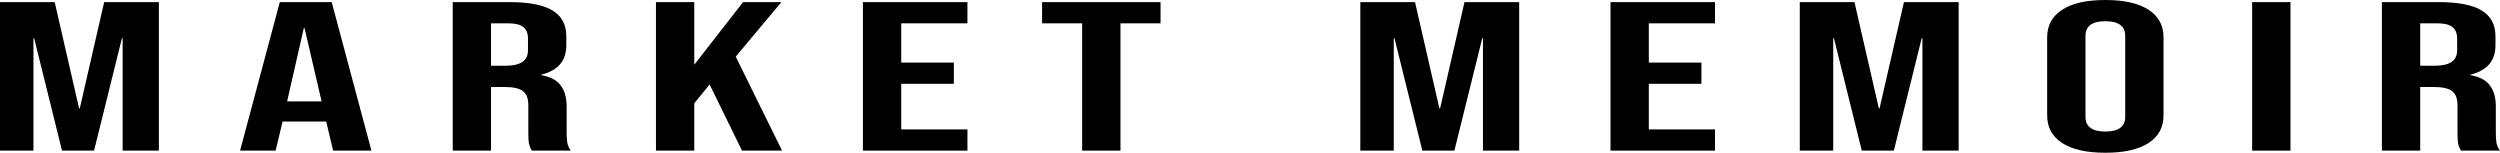
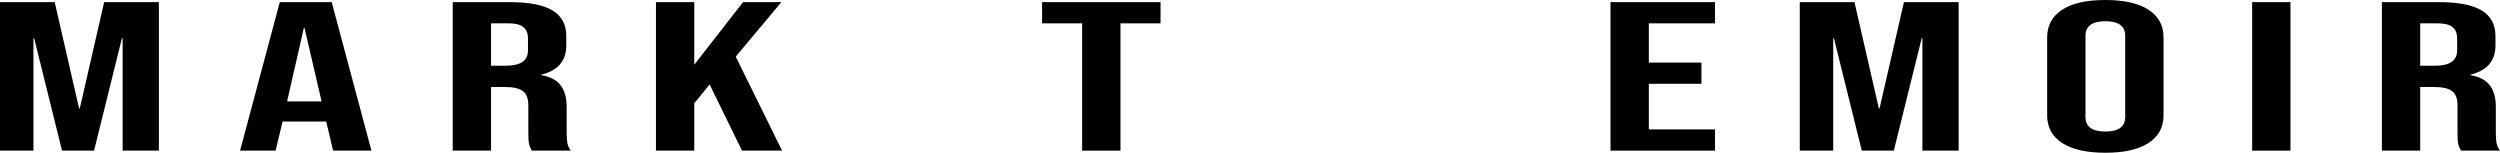
<svg xmlns="http://www.w3.org/2000/svg" fill="none" viewBox="0 0 7627 466" height="466" width="7627">
  <path fill="black" d="M0 6.472H166.873L241.275 330.731H243.401L317.802 6.472H484.675V459.528H374.135V116.5H372.01L286.979 459.528H189.193L104.163 116.5H102.037V459.528H0V6.472Z" />
  <path fill="black" d="M853.587 6.472H1011.96L1133.13 459.528H1016.21L994.951 369.564V370.858H862.09L840.833 459.528H732.419L853.587 6.472ZM981.133 309.372L929.052 85.433H926.926L875.908 309.372H981.133Z" />
  <path fill="black" d="M1381.17 6.472H1554.42C1614.65 6.472 1658.58 15.102 1686.22 32.361C1713.85 49.189 1727.67 75.293 1727.67 110.675V138.506C1727.67 185.537 1702.16 215.309 1651.14 227.822V229.117C1679.48 234.294 1699.32 244.866 1710.66 260.831C1722.71 276.795 1728.73 298.154 1728.73 324.906V404.514C1728.73 417.458 1729.44 428.03 1730.86 436.228C1732.27 443.994 1735.82 451.761 1741.49 459.528H1622.44C1618.19 452.193 1615.36 445.289 1613.94 438.817C1612.52 432.344 1611.81 420.694 1611.81 403.867V321.022C1611.81 300.311 1606.15 285.856 1594.81 277.658C1584.18 269.46 1565.4 265.361 1538.48 265.361H1498.09V459.528H1381.17V6.472ZM1540.6 200.639C1563.98 200.639 1581.34 196.971 1592.68 189.636C1604.73 182.301 1610.75 170.004 1610.75 152.744V117.794C1610.75 101.398 1605.79 89.532 1595.87 82.197C1586.66 74.862 1571.78 71.195 1551.23 71.195H1498.09V200.639H1540.6Z" />
  <path fill="black" d="M2001.17 6.472H2118.09V197.403L2266.89 6.472H2383.81L2244.57 172.808L2385.93 459.528H2263.7L2164.85 257.594L2118.09 315.197V459.528H2001.17V6.472Z" />
-   <path fill="black" d="M2632.59 6.472H2951.45V71.195H2749.51V190.931H2910V255.653H2749.51V394.806H2951.45V459.528H2632.59V6.472Z" />
  <path fill="black" d="M3301.44 71.195H3179.21V6.472H3540.59V71.195H3418.36V459.528H3301.44V71.195Z" />
-   <path fill="black" d="M4150.06 6.472H4316.94L4391.34 330.731H4393.47L4467.87 6.472H4634.74V459.528H4524.2V116.5H4522.07L4437.04 459.528H4339.26L4254.23 116.5H4252.1V459.528H4150.06V6.472Z" />
  <path fill="black" d="M4913.31 6.472H5232.17V71.195H5030.22V190.931H5190.72V255.653H5030.22V394.806H5232.17V459.528H4913.31V6.472Z" />
  <path fill="black" d="M5490.75 6.472H5657.63L5732.03 330.731H5734.15L5808.55 6.472H5975.43V459.528H5864.89V116.5H5862.76L5777.73 459.528H5679.95L5594.91 116.5H5592.79V459.528H5490.75V6.472Z" />
  <path fill="black" d="M6422.99 466C6365.6 466 6321.66 456.076 6291.2 436.228C6260.73 416.38 6245.49 388.333 6245.49 352.089V113.911C6245.49 77.667 6260.73 49.62 6291.2 29.772C6321.66 9.924 6365.6 0 6422.99 0C6480.39 0 6524.32 9.924 6554.79 29.772C6585.26 49.62 6600.49 77.667 6600.49 113.911V352.089C6600.49 388.333 6585.26 416.38 6554.79 436.228C6524.32 456.076 6480.39 466 6422.99 466ZM6422.99 401.278C6463.38 401.278 6483.58 386.392 6483.58 356.619V109.381C6483.58 79.608 6463.38 64.722 6422.99 64.722C6382.6 64.722 6362.41 79.608 6362.41 109.381V356.619C6362.41 386.392 6382.6 401.278 6422.99 401.278Z" />
  <path fill="black" d="M6870.88 6.472H6987.8V459.528H6870.88V6.472Z" />
  <path fill="black" d="M7266.68 6.472H7439.93C7500.16 6.472 7544.1 15.102 7571.73 32.361C7599.37 49.189 7613.18 75.293 7613.18 110.675V138.506C7613.18 185.537 7587.67 215.309 7536.65 227.822V229.117C7565 234.294 7584.84 244.866 7596.18 260.831C7608.22 276.795 7614.25 298.154 7614.25 324.906V404.514C7614.25 417.458 7614.95 428.03 7616.37 436.228C7617.79 443.994 7621.33 451.761 7627 459.528H7507.96C7503.71 452.193 7500.87 445.289 7499.45 438.817C7498.04 432.344 7497.33 420.694 7497.33 403.867V321.022C7497.33 300.311 7491.66 285.856 7480.32 277.658C7469.69 269.46 7450.92 265.361 7423.99 265.361H7383.6V459.528H7266.68V6.472ZM7426.12 200.639C7449.5 200.639 7466.86 196.971 7478.2 189.636C7490.24 182.301 7496.27 170.004 7496.27 152.744V117.794C7496.27 101.398 7491.31 89.532 7481.38 82.197C7472.17 74.862 7457.29 71.195 7436.74 71.195H7383.6V200.639H7426.12Z" />
</svg>